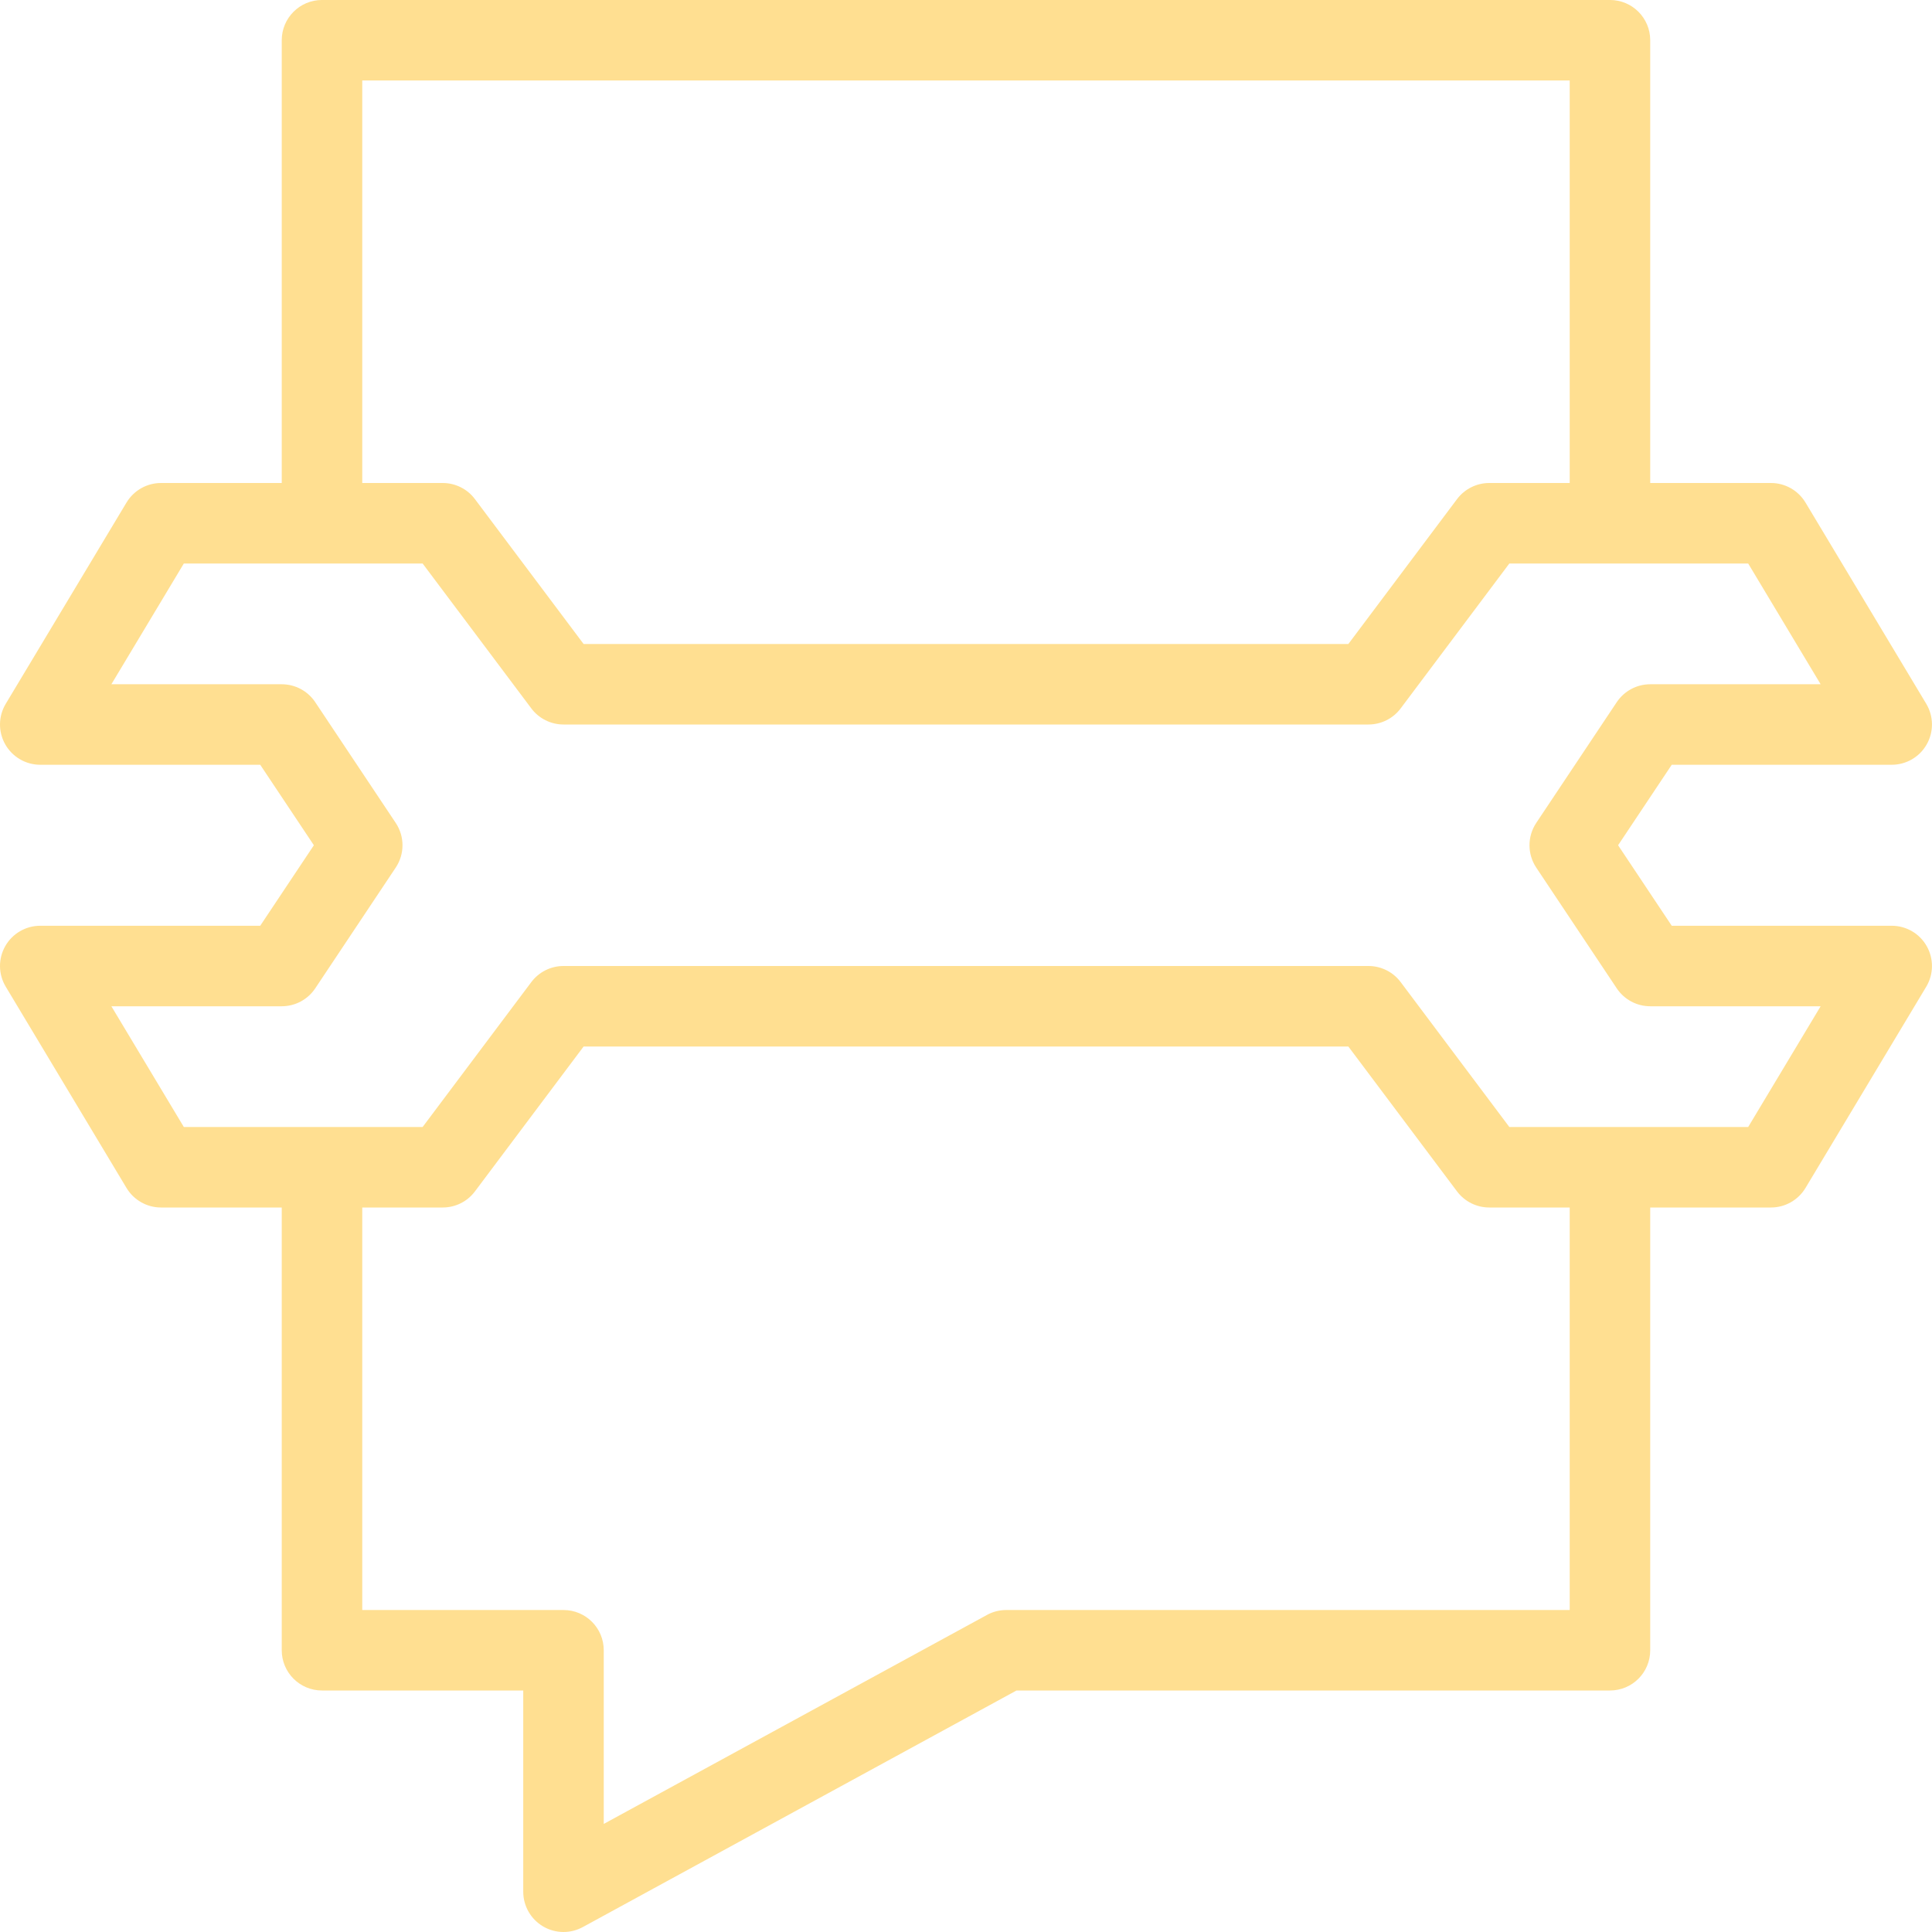
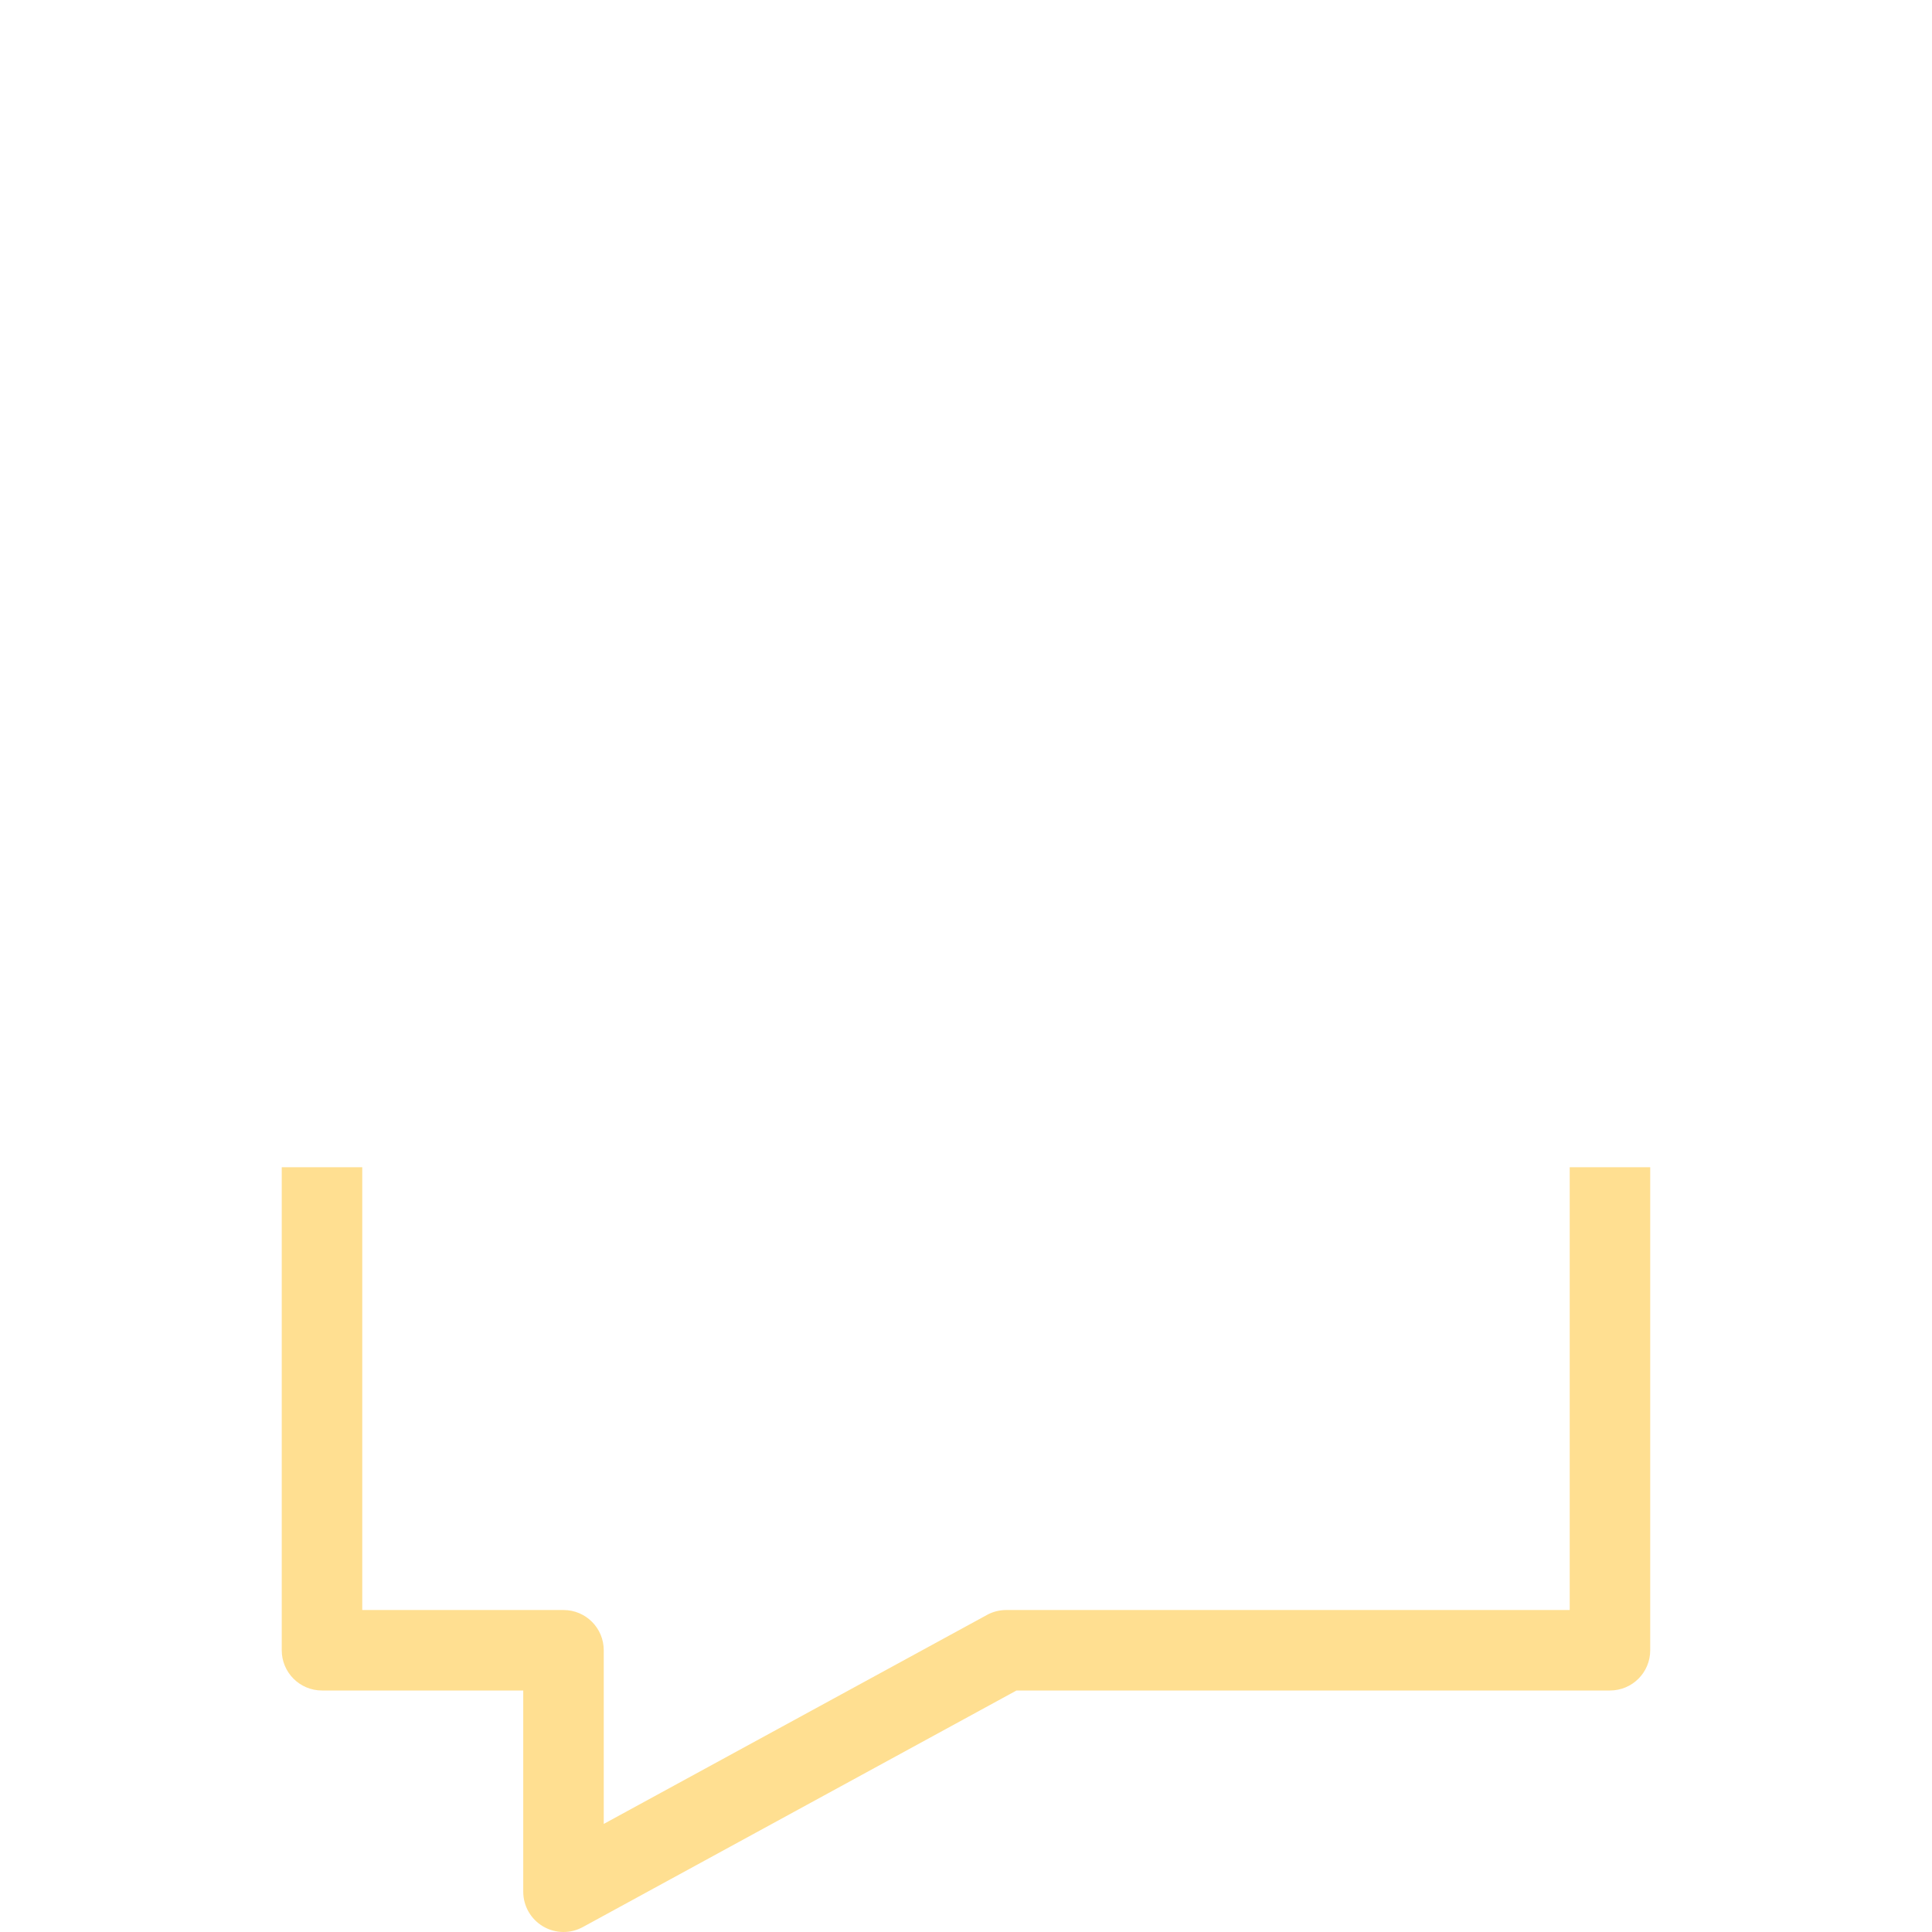
<svg xmlns="http://www.w3.org/2000/svg" width="100" height="100" viewBox="0 0 100 100" fill="none">
  <g id="ìì´ì½">
-     <path id="Vector" d="M78.123 58.333H90.486L94.236 52.084H85.415C84.719 52.084 84.069 51.736 83.682 51.156L79.515 44.906C79.05 44.206 79.05 43.295 79.515 42.595L83.682 36.345C84.069 35.765 84.719 35.417 85.415 35.417H94.236L90.486 29.167H78.123L72.499 36.666C72.107 37.191 71.488 37.5 70.832 37.5H29.166C28.512 37.5 27.893 37.191 27.5 36.666L21.875 29.167H9.515L5.765 35.417H14.583C15.279 35.417 15.931 35.765 16.317 36.345L20.483 42.595C20.95 43.295 20.95 44.206 20.483 44.906L16.317 51.156C15.931 51.736 15.279 52.084 14.583 52.084H5.765L9.515 58.333H21.875L27.5 50.834C27.893 50.309 28.512 50 29.166 50H70.832C71.488 50 72.107 50.309 72.499 50.834L78.123 58.333ZM91.665 62.5H77.082C76.428 62.5 75.809 62.191 75.415 61.666L69.79 54.167H30.208L24.583 61.666C24.191 62.191 23.573 62.5 22.916 62.5H8.333C7.602 62.5 6.925 62.115 6.548 61.489L0.298 51.072C-0.089 50.429 -0.1 49.628 0.271 48.973C0.642 48.32 1.333 47.917 2.083 47.917H13.469L16.246 43.75L13.469 39.584H2.083C1.333 39.584 0.642 39.181 0.271 38.528C-0.1 37.873 -0.089 37.071 0.298 36.428L6.548 26.012C6.925 25.385 7.602 25 8.333 25H22.916C23.573 25 24.191 25.31 24.583 25.835L30.208 33.334H69.79L75.415 25.835C75.809 25.31 76.428 25 77.082 25H91.665C92.398 25 93.075 25.385 93.452 26.012L99.702 36.428C100.087 37.071 100.098 37.873 99.727 38.528C99.358 39.181 98.667 39.584 97.915 39.584H86.529L83.752 43.75L86.529 47.917H97.915C98.667 47.917 99.358 48.32 99.727 48.973C100.098 49.628 100.087 50.429 99.702 51.072L93.452 61.489C93.075 62.115 92.398 62.5 91.665 62.5Z" fill="#FFDF91" />
    <path id="Vector_2" d="M29.166 100C28.8 100 28.431 99.902 28.104 99.708C27.473 99.333 27.083 98.652 27.083 97.917V87.5H16.666C15.517 87.5 14.583 86.569 14.583 85.417V60.417H18.75V83.334H29.166C30.318 83.334 31.25 84.265 31.25 85.417V94.406L51.087 83.588C51.391 83.421 51.734 83.334 52.082 83.334H81.248V60.417H85.415V85.417C85.415 86.569 84.484 87.5 83.332 87.5H52.614L30.164 99.746C29.852 99.915 29.51 100 29.166 100Z" fill="#FFDF91" />
-     <path id="Vector_3" d="M85.415 27.082H81.248V4.166H18.75V27.082H14.583V2.082C14.583 0.931 15.517 -0.001 16.666 -0.001H83.332C84.484 -0.001 85.415 0.931 85.415 2.082V27.082Z" fill="#FFDF91" />
  </g>
</svg>